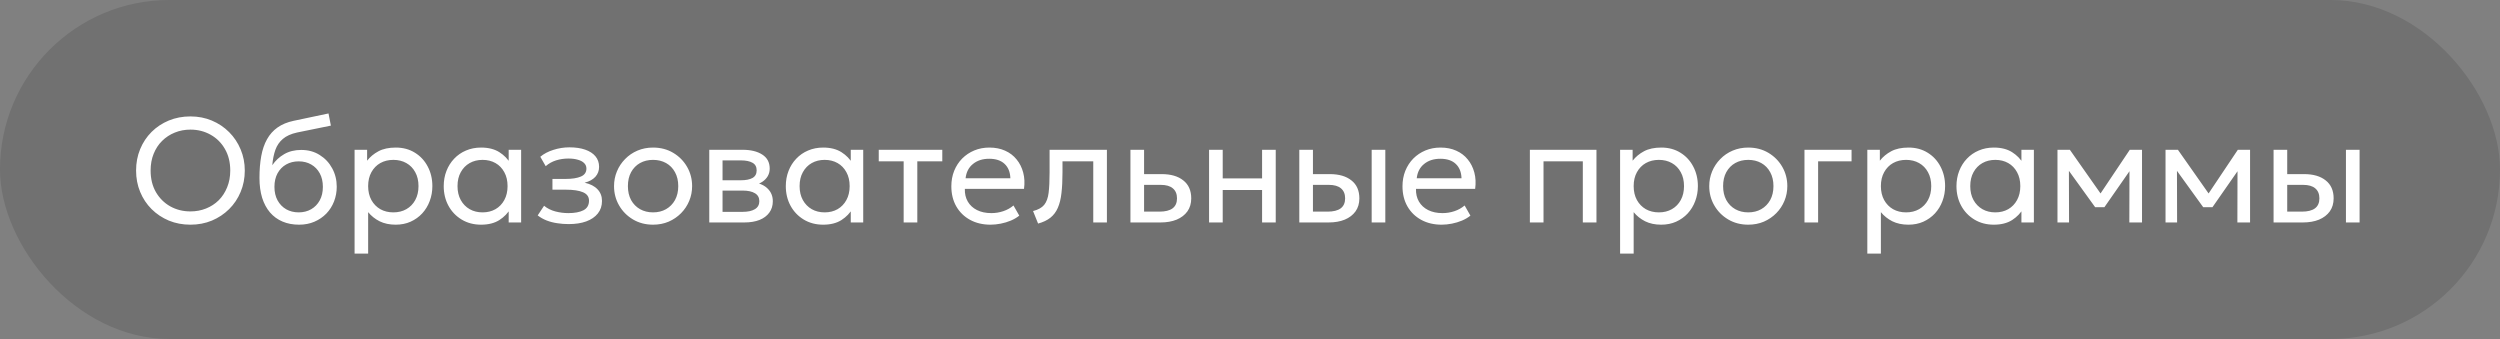
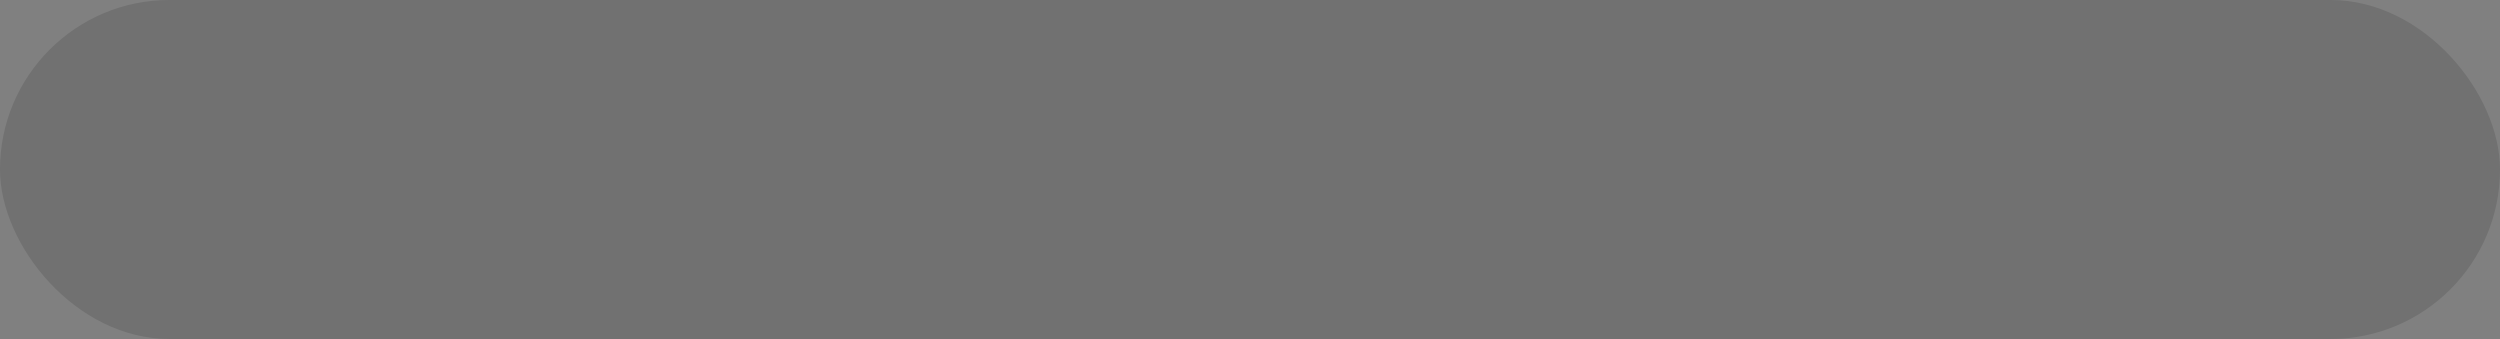
<svg xmlns="http://www.w3.org/2000/svg" width="236" height="32" viewBox="0 0 236 32" fill="none">
  <rect x="0" y="0" width="236" height="32" fill="#808080" stroke="none" />
  <rect width="236" height="32" rx="16" fill="black" fill-opacity="0.12" />
-   <path d="M17.977 21.21C17.244 21.21 16.565 21.082 15.94 20.825C15.319 20.564 14.775 20.202 14.309 19.74C13.847 19.278 13.487 18.737 13.231 18.116C12.974 17.495 12.846 16.823 12.846 16.1C12.846 15.372 12.974 14.698 13.231 14.077C13.487 13.456 13.847 12.915 14.309 12.453C14.775 11.991 15.319 11.632 15.94 11.375C16.565 11.118 17.244 10.99 17.977 10.99C18.705 10.99 19.379 11.121 20 11.382C20.62 11.643 21.164 12.007 21.631 12.474C22.097 12.941 22.459 13.484 22.716 14.105C22.977 14.721 23.108 15.386 23.108 16.1C23.108 16.823 22.977 17.495 22.716 18.116C22.459 18.737 22.097 19.278 21.631 19.74C21.164 20.202 20.62 20.564 20 20.825C19.379 21.082 18.705 21.21 17.977 21.21ZM17.977 19.957C18.504 19.957 18.994 19.866 19.447 19.684C19.904 19.502 20.303 19.243 20.644 18.907C20.984 18.566 21.25 18.158 21.442 17.682C21.638 17.206 21.736 16.679 21.736 16.1C21.736 15.321 21.568 14.642 21.232 14.063C20.9 13.484 20.45 13.036 19.881 12.719C19.311 12.397 18.677 12.236 17.977 12.236C17.449 12.236 16.957 12.329 16.5 12.516C16.047 12.698 15.648 12.959 15.303 13.3C14.962 13.636 14.696 14.042 14.505 14.518C14.313 14.989 14.218 15.517 14.218 16.1C14.218 16.875 14.383 17.551 14.715 18.13C15.051 18.709 15.503 19.159 16.073 19.481C16.642 19.798 17.277 19.957 17.977 19.957ZM28.232 21.21C27.653 21.21 27.133 21.112 26.671 20.916C26.209 20.72 25.814 20.433 25.488 20.055C25.166 19.677 24.918 19.215 24.745 18.669C24.578 18.123 24.494 17.5 24.494 16.8C24.494 16.035 24.549 15.346 24.662 14.735C24.773 14.124 24.956 13.594 25.207 13.146C25.459 12.693 25.791 12.322 26.201 12.033C26.617 11.739 27.125 11.529 27.727 11.403L31.011 10.71L31.235 11.858L28.043 12.509C27.473 12.635 27.027 12.836 26.706 13.111C26.384 13.382 26.148 13.725 25.998 14.14C25.849 14.555 25.751 15.041 25.704 15.596C25.998 15.162 26.372 14.814 26.825 14.553C27.282 14.287 27.819 14.154 28.434 14.154C29.097 14.154 29.678 14.313 30.177 14.63C30.681 14.943 31.076 15.363 31.36 15.89C31.645 16.413 31.788 16.991 31.788 17.626C31.788 18.116 31.703 18.578 31.535 19.012C31.367 19.446 31.125 19.829 30.808 20.16C30.49 20.487 30.114 20.743 29.68 20.93C29.247 21.117 28.764 21.21 28.232 21.21ZM28.197 20.048C28.635 20.048 29.027 19.95 29.372 19.754C29.718 19.553 29.988 19.273 30.184 18.914C30.381 18.555 30.479 18.13 30.479 17.64C30.479 17.145 30.381 16.718 30.184 16.359C29.988 16 29.718 15.722 29.372 15.526C29.032 15.33 28.64 15.232 28.197 15.232C27.753 15.232 27.359 15.33 27.014 15.526C26.668 15.722 26.398 16 26.201 16.359C26.006 16.718 25.907 17.145 25.907 17.64C25.907 18.13 26.006 18.555 26.201 18.914C26.398 19.273 26.668 19.553 27.014 19.754C27.359 19.95 27.753 20.048 28.197 20.048ZM33.472 23.94V14.14H34.655V15.169C34.94 14.805 35.297 14.509 35.726 14.28C36.16 14.047 36.706 13.93 37.364 13.93C38.046 13.93 38.645 14.091 39.163 14.413C39.681 14.73 40.085 15.164 40.374 15.715C40.668 16.266 40.815 16.884 40.815 17.57C40.815 18.069 40.731 18.541 40.563 18.984C40.4 19.423 40.164 19.81 39.856 20.146C39.548 20.477 39.182 20.739 38.757 20.93C38.337 21.117 37.868 21.21 37.35 21.21C36.772 21.21 36.265 21.103 35.831 20.888C35.402 20.669 35.043 20.382 34.753 20.027V23.94H33.472ZM37.133 20.048C37.595 20.048 38.004 19.948 38.358 19.747C38.718 19.542 38.998 19.255 39.198 18.886C39.404 18.513 39.506 18.074 39.506 17.57C39.506 17.061 39.404 16.623 39.198 16.254C38.998 15.881 38.718 15.594 38.358 15.393C38.004 15.192 37.595 15.092 37.133 15.092C36.671 15.092 36.261 15.192 35.901 15.393C35.547 15.594 35.267 15.881 35.061 16.254C34.856 16.623 34.753 17.061 34.753 17.57C34.753 18.074 34.856 18.513 35.061 18.886C35.267 19.255 35.547 19.542 35.901 19.747C36.261 19.948 36.671 20.048 37.133 20.048ZM45.415 21.21C44.724 21.21 44.113 21.049 43.581 20.727C43.049 20.405 42.633 19.971 42.335 19.425C42.036 18.874 41.887 18.256 41.887 17.57C41.887 17.057 41.973 16.578 42.146 16.135C42.319 15.692 42.561 15.307 42.874 14.98C43.187 14.649 43.557 14.392 43.987 14.21C44.421 14.023 44.897 13.93 45.415 13.93C46.105 13.93 46.679 14.075 47.137 14.364C47.594 14.653 47.951 15.022 48.208 15.47L48.019 15.75V14.14H49.195V21H48.019V19.39L48.208 19.663C47.951 20.111 47.594 20.482 47.137 20.776C46.679 21.065 46.105 21.21 45.415 21.21ZM45.555 20.048C46.012 20.048 46.418 19.948 46.773 19.747C47.127 19.542 47.405 19.255 47.606 18.886C47.811 18.513 47.914 18.074 47.914 17.57C47.914 17.061 47.811 16.623 47.606 16.254C47.405 15.881 47.127 15.594 46.773 15.393C46.418 15.192 46.012 15.092 45.555 15.092C45.097 15.092 44.691 15.192 44.337 15.393C43.982 15.594 43.702 15.881 43.497 16.254C43.291 16.623 43.189 17.061 43.189 17.57C43.189 18.074 43.291 18.513 43.497 18.886C43.702 19.255 43.982 19.542 44.337 19.747C44.691 19.948 45.097 20.048 45.555 20.048ZM53.691 21.154C53.309 21.154 52.943 21.126 52.593 21.07C52.242 21.019 51.911 20.932 51.599 20.811C51.291 20.69 51.011 20.531 50.758 20.335L51.361 19.425C51.664 19.672 52.016 19.85 52.417 19.957C52.824 20.064 53.234 20.118 53.65 20.118C54.247 20.118 54.721 20.029 55.071 19.852C55.425 19.67 55.602 19.367 55.602 18.942C55.602 18.578 55.416 18.314 55.042 18.151C54.669 17.988 54.128 17.906 53.419 17.906H52.151V16.891H53.391C54.007 16.891 54.487 16.816 54.833 16.667C55.182 16.518 55.358 16.266 55.358 15.911C55.358 15.706 55.285 15.533 55.141 15.393C55.001 15.253 54.802 15.148 54.545 15.078C54.294 15.003 53.997 14.966 53.657 14.966C53.251 14.966 52.861 15.024 52.487 15.141C52.119 15.258 51.794 15.44 51.514 15.687L51.004 14.798C51.34 14.518 51.752 14.301 52.242 14.147C52.737 13.988 53.241 13.909 53.755 13.909C54.328 13.909 54.823 13.981 55.239 14.126C55.658 14.271 55.983 14.481 56.212 14.756C56.44 15.031 56.554 15.363 56.554 15.75C56.554 16.114 56.438 16.427 56.205 16.688C55.971 16.945 55.633 17.131 55.19 17.248C55.721 17.365 56.127 17.572 56.407 17.871C56.688 18.165 56.828 18.531 56.828 18.97C56.828 19.432 56.697 19.826 56.435 20.153C56.174 20.48 55.808 20.729 55.337 20.902C54.87 21.07 54.322 21.154 53.691 21.154ZM61.647 21.21C60.938 21.21 60.305 21.044 59.75 20.713C59.195 20.382 58.758 19.941 58.441 19.39C58.124 18.839 57.965 18.233 57.965 17.57C57.965 17.08 58.056 16.616 58.238 16.177C58.42 15.738 58.677 15.351 59.008 15.015C59.339 14.674 59.729 14.408 60.177 14.217C60.625 14.026 61.115 13.93 61.647 13.93C62.361 13.93 62.996 14.096 63.551 14.427C64.106 14.758 64.543 15.199 64.86 15.75C65.177 16.301 65.336 16.907 65.336 17.57C65.336 18.06 65.245 18.524 65.063 18.963C64.881 19.402 64.624 19.789 64.293 20.125C63.962 20.461 63.572 20.727 63.124 20.923C62.676 21.114 62.184 21.21 61.647 21.21ZM61.647 20.048C62.109 20.048 62.517 19.948 62.872 19.747C63.231 19.542 63.514 19.255 63.719 18.886C63.924 18.513 64.027 18.074 64.027 17.57C64.027 17.061 63.924 16.623 63.719 16.254C63.518 15.881 63.238 15.594 62.879 15.393C62.52 15.192 62.109 15.092 61.647 15.092C61.185 15.092 60.774 15.192 60.415 15.393C60.06 15.594 59.78 15.881 59.575 16.254C59.374 16.623 59.274 17.061 59.274 17.57C59.274 18.074 59.374 18.513 59.575 18.886C59.78 19.255 60.063 19.542 60.422 19.747C60.781 19.948 61.19 20.048 61.647 20.048ZM66.955 21V14.14H70.105C70.87 14.14 71.486 14.289 71.953 14.588C72.424 14.887 72.66 15.33 72.66 15.918C72.66 16.179 72.599 16.415 72.478 16.625C72.356 16.835 72.184 17.015 71.96 17.164C71.736 17.309 71.472 17.416 71.169 17.486L71.148 17.206C71.731 17.299 72.177 17.505 72.485 17.822C72.797 18.135 72.954 18.527 72.954 18.998C72.954 19.413 72.844 19.77 72.625 20.069C72.41 20.368 72.102 20.599 71.701 20.762C71.299 20.921 70.821 21 70.266 21H66.955ZM68.208 19.999H70.091C70.595 19.999 70.984 19.915 71.26 19.747C71.54 19.579 71.68 19.327 71.68 18.991C71.68 18.655 71.542 18.405 71.267 18.242C70.992 18.074 70.6 17.99 70.091 17.99H68.012V17.017H69.93C70.406 17.017 70.775 16.945 71.036 16.8C71.297 16.655 71.428 16.415 71.428 16.079C71.428 15.748 71.297 15.51 71.036 15.365C70.779 15.216 70.41 15.141 69.93 15.141H68.208V19.999ZM77.708 21.21C77.017 21.21 76.406 21.049 75.874 20.727C75.342 20.405 74.926 19.971 74.628 19.425C74.329 18.874 74.18 18.256 74.18 17.57C74.18 17.057 74.266 16.578 74.439 16.135C74.611 15.692 74.854 15.307 75.167 14.98C75.479 14.649 75.85 14.392 76.28 14.21C76.714 14.023 77.19 13.93 77.708 13.93C78.398 13.93 78.972 14.075 79.43 14.364C79.887 14.653 80.244 15.022 80.501 15.47L80.312 15.75V14.14H81.488V21H80.312V19.39L80.501 19.663C80.244 20.111 79.887 20.482 79.43 20.776C78.972 21.065 78.398 21.21 77.708 21.21ZM77.848 20.048C78.305 20.048 78.711 19.948 79.066 19.747C79.42 19.542 79.698 19.255 79.899 18.886C80.104 18.513 80.207 18.074 80.207 17.57C80.207 17.061 80.104 16.623 79.899 16.254C79.698 15.881 79.42 15.594 79.066 15.393C78.711 15.192 78.305 15.092 77.848 15.092C77.39 15.092 76.984 15.192 76.63 15.393C76.275 15.594 75.995 15.881 75.79 16.254C75.584 16.623 75.482 17.061 75.482 17.57C75.482 18.074 75.584 18.513 75.79 18.886C75.995 19.255 76.275 19.542 76.63 19.747C76.984 19.948 77.39 20.048 77.848 20.048ZM85.305 21V15.232H82.954V14.14H88.953V15.232H86.594V21H85.305ZM93.503 21.21C92.775 21.21 92.133 21.058 91.578 20.755C91.022 20.452 90.588 20.029 90.276 19.488C89.963 18.942 89.807 18.307 89.807 17.584C89.807 17.061 89.895 16.576 90.073 16.128C90.255 15.68 90.507 15.293 90.829 14.966C91.155 14.639 91.536 14.385 91.97 14.203C92.408 14.021 92.884 13.93 93.398 13.93C93.953 13.93 94.448 14.028 94.882 14.224C95.32 14.42 95.682 14.695 95.967 15.05C96.256 15.4 96.464 15.813 96.59 16.289C96.716 16.76 96.741 17.274 96.667 17.829H91.081C91.067 18.286 91.16 18.688 91.361 19.033C91.561 19.374 91.851 19.64 92.229 19.831C92.611 20.022 93.064 20.118 93.587 20.118C93.969 20.118 94.343 20.057 94.707 19.936C95.071 19.815 95.393 19.635 95.673 19.397L96.219 20.356C95.995 20.538 95.729 20.694 95.421 20.825C95.117 20.951 94.8 21.047 94.469 21.112C94.137 21.177 93.815 21.21 93.503 21.21ZM91.151 16.828H95.379C95.36 16.249 95.18 15.799 94.84 15.477C94.499 15.15 94.011 14.987 93.377 14.987C92.761 14.987 92.252 15.15 91.851 15.477C91.449 15.799 91.216 16.249 91.151 16.828ZM97.996 21.105L97.52 19.922C98 19.801 98.35 19.607 98.57 19.341C98.789 19.07 98.929 18.69 98.99 18.2C99.05 17.71 99.081 17.073 99.081 16.289V14.14H104.492V21H103.204V15.232H100.299V16.289C100.299 17.036 100.266 17.684 100.201 18.235C100.14 18.781 100.026 19.243 99.858 19.621C99.694 19.999 99.461 20.309 99.158 20.552C98.859 20.79 98.472 20.974 97.996 21.105ZM106.713 21V14.14H108.001V19.978H109.443C109.998 19.978 110.413 19.875 110.689 19.67C110.969 19.46 111.109 19.145 111.109 18.725C111.109 18.314 110.978 17.999 110.717 17.78C110.46 17.561 110.077 17.451 109.569 17.451H107.798V16.436H109.66C110.528 16.436 111.209 16.634 111.704 17.031C112.203 17.423 112.453 17.988 112.453 18.725C112.453 19.206 112.331 19.616 112.089 19.957C111.846 20.293 111.508 20.552 111.074 20.734C110.64 20.911 110.133 21 109.555 21H106.713ZM114.136 21V14.14H115.424V16.842H119.141V14.14H120.429V21H119.141V17.934H115.424V21H114.136ZM122.654 21V14.14H123.942V19.978H125.314C125.869 19.978 126.285 19.875 126.56 19.67C126.84 19.46 126.98 19.145 126.98 18.725C126.98 18.314 126.849 17.999 126.588 17.78C126.331 17.561 125.949 17.451 125.44 17.451H123.739V16.436H125.531C126.399 16.436 127.08 16.634 127.575 17.031C128.074 17.423 128.324 17.988 128.324 18.725C128.324 19.206 128.203 19.616 127.96 19.957C127.717 20.293 127.379 20.552 126.945 20.734C126.511 20.911 126.005 21 125.426 21H122.654ZM129.486 21V14.14H130.774V21H129.486ZM136.091 21.21C135.363 21.21 134.721 21.058 134.166 20.755C133.61 20.452 133.176 20.029 132.864 19.488C132.551 18.942 132.395 18.307 132.395 17.584C132.395 17.061 132.483 16.576 132.661 16.128C132.843 15.68 133.095 15.293 133.417 14.966C133.743 14.639 134.124 14.385 134.558 14.203C134.996 14.021 135.472 13.93 135.986 13.93C136.541 13.93 137.036 14.028 137.47 14.224C137.908 14.42 138.27 14.695 138.555 15.05C138.844 15.4 139.052 15.813 139.178 16.289C139.304 16.76 139.329 17.274 139.255 17.829H133.669C133.655 18.286 133.748 18.688 133.949 19.033C134.149 19.374 134.439 19.64 134.817 19.831C135.199 20.022 135.652 20.118 136.175 20.118C136.557 20.118 136.931 20.057 137.295 19.936C137.659 19.815 137.981 19.635 138.261 19.397L138.807 20.356C138.583 20.538 138.317 20.694 138.009 20.825C137.705 20.951 137.388 21.047 137.057 21.112C136.725 21.177 136.403 21.21 136.091 21.21ZM133.739 16.828H137.967C137.948 16.249 137.768 15.799 137.428 15.477C137.087 15.15 136.599 14.987 135.965 14.987C135.349 14.987 134.84 15.15 134.439 15.477C134.037 15.799 133.804 16.249 133.739 16.828ZM144.42 21V14.14H150.706V21H149.418V15.232H145.708V21H144.42ZM152.937 23.94V14.14H154.12V15.169C154.405 14.805 154.762 14.509 155.191 14.28C155.625 14.047 156.171 13.93 156.829 13.93C157.511 13.93 158.11 14.091 158.628 14.413C159.146 14.73 159.55 15.164 159.839 15.715C160.133 16.266 160.28 16.884 160.28 17.57C160.28 18.069 160.196 18.541 160.028 18.984C159.865 19.423 159.629 19.81 159.321 20.146C159.013 20.477 158.647 20.739 158.222 20.93C157.802 21.117 157.333 21.21 156.815 21.21C156.237 21.21 155.73 21.103 155.296 20.888C154.867 20.669 154.508 20.382 154.218 20.027V23.94H152.937ZM156.598 20.048C157.06 20.048 157.469 19.948 157.823 19.747C158.183 19.542 158.463 19.255 158.663 18.886C158.869 18.513 158.971 18.074 158.971 17.57C158.971 17.061 158.869 16.623 158.663 16.254C158.463 15.881 158.183 15.594 157.823 15.393C157.469 15.192 157.06 15.092 156.598 15.092C156.136 15.092 155.726 15.192 155.366 15.393C155.012 15.594 154.732 15.881 154.526 16.254C154.321 16.623 154.218 17.061 154.218 17.57C154.218 18.074 154.321 18.513 154.526 18.886C154.732 19.255 155.012 19.542 155.366 19.747C155.726 19.948 156.136 20.048 156.598 20.048ZM165.034 21.21C164.324 21.21 163.692 21.044 163.137 20.713C162.581 20.382 162.145 19.941 161.828 19.39C161.51 18.839 161.352 18.233 161.352 17.57C161.352 17.08 161.443 16.616 161.625 16.177C161.807 15.738 162.063 15.351 162.395 15.015C162.726 14.674 163.116 14.408 163.564 14.217C164.012 14.026 164.502 13.93 165.034 13.93C165.748 13.93 166.382 14.096 166.938 14.427C167.493 14.758 167.929 15.199 168.247 15.75C168.564 16.301 168.723 16.907 168.723 17.57C168.723 18.06 168.632 18.524 168.45 18.963C168.268 19.402 168.011 19.789 167.68 20.125C167.348 20.461 166.959 20.727 166.511 20.923C166.063 21.114 165.57 21.21 165.034 21.21ZM165.034 20.048C165.496 20.048 165.904 19.948 166.259 19.747C166.618 19.542 166.9 19.255 167.106 18.886C167.311 18.513 167.414 18.074 167.414 17.57C167.414 17.061 167.311 16.623 167.106 16.254C166.905 15.881 166.625 15.594 166.266 15.393C165.906 15.192 165.496 15.092 165.034 15.092C164.572 15.092 164.161 15.192 163.802 15.393C163.447 15.594 163.167 15.881 162.962 16.254C162.761 16.623 162.661 17.061 162.661 17.57C162.661 18.074 162.761 18.513 162.962 18.886C163.167 19.255 163.449 19.542 163.809 19.747C164.168 19.948 164.576 20.048 165.034 20.048ZM170.342 21V14.14H174.787V15.232H171.63V21H170.342ZM176.275 23.94V14.14H177.458V15.169C177.743 14.805 178.1 14.509 178.529 14.28C178.963 14.047 179.509 13.93 180.167 13.93C180.848 13.93 181.448 14.091 181.966 14.413C182.484 14.73 182.888 15.164 183.177 15.715C183.471 16.266 183.618 16.884 183.618 17.57C183.618 18.069 183.534 18.541 183.366 18.984C183.203 19.423 182.967 19.81 182.659 20.146C182.351 20.477 181.985 20.739 181.56 20.93C181.14 21.117 180.671 21.21 180.153 21.21C179.574 21.21 179.068 21.103 178.634 20.888C178.205 20.669 177.845 20.382 177.556 20.027V23.94H176.275ZM179.936 20.048C180.398 20.048 180.806 19.948 181.161 19.747C181.52 19.542 181.8 19.255 182.001 18.886C182.206 18.513 182.309 18.074 182.309 17.57C182.309 17.061 182.206 16.623 182.001 16.254C181.8 15.881 181.52 15.594 181.161 15.393C180.806 15.192 180.398 15.092 179.936 15.092C179.474 15.092 179.063 15.192 178.704 15.393C178.349 15.594 178.069 15.881 177.864 16.254C177.659 16.623 177.556 17.061 177.556 17.57C177.556 18.074 177.659 18.513 177.864 18.886C178.069 19.255 178.349 19.542 178.704 19.747C179.063 19.948 179.474 20.048 179.936 20.048ZM188.218 21.21C187.527 21.21 186.916 21.049 186.384 20.727C185.852 20.405 185.436 19.971 185.138 19.425C184.839 18.874 184.69 18.256 184.69 17.57C184.69 17.057 184.776 16.578 184.949 16.135C185.121 15.692 185.364 15.307 185.677 14.98C185.989 14.649 186.36 14.392 186.79 14.21C187.224 14.023 187.7 13.93 188.218 13.93C188.908 13.93 189.482 14.075 189.94 14.364C190.397 14.653 190.754 15.022 191.011 15.47L190.822 15.75V14.14H191.998V21H190.822V19.39L191.011 19.663C190.754 20.111 190.397 20.482 189.94 20.776C189.482 21.065 188.908 21.21 188.218 21.21ZM188.358 20.048C188.815 20.048 189.221 19.948 189.576 19.747C189.93 19.542 190.208 19.255 190.409 18.886C190.614 18.513 190.717 18.074 190.717 17.57C190.717 17.061 190.614 16.623 190.409 16.254C190.208 15.881 189.93 15.594 189.576 15.393C189.221 15.192 188.815 15.092 188.358 15.092C187.9 15.092 187.494 15.192 187.14 15.393C186.785 15.594 186.505 15.881 186.3 16.254C186.094 16.623 185.992 17.061 185.992 17.57C185.992 18.074 186.094 18.513 186.3 18.886C186.505 19.255 186.785 19.542 187.14 19.747C187.494 19.948 187.9 20.048 188.358 20.048ZM194.226 21V14.14H195.353H195.395L198.573 18.662L198.013 18.676L201.051 14.14H202.206V21H201.009L201.023 15.715L201.261 15.82L198.657 19.558H197.782L195.073 15.806L195.304 15.701L195.318 21H194.226ZM204.426 21V14.14H205.553H205.595L208.773 18.662L208.213 18.676L211.251 14.14H212.406V21H211.209L211.222 15.715L211.461 15.82L208.857 19.558H207.982L205.273 15.806L205.504 15.701L205.518 21H204.426ZM214.625 21V14.14H215.913V19.978H217.285C217.84 19.978 218.255 19.875 218.531 19.67C218.811 19.46 218.951 19.145 218.951 18.725C218.951 18.314 218.82 17.999 218.559 17.78C218.302 17.561 217.919 17.451 217.411 17.451H215.71V16.436H217.502C218.37 16.436 219.051 16.634 219.546 17.031C220.045 17.423 220.295 17.988 220.295 18.725C220.295 19.206 220.173 19.616 219.931 19.957C219.688 20.293 219.35 20.552 218.916 20.734C218.482 20.911 217.975 21 217.397 21H214.625ZM221.457 21V14.14H222.745V21H221.457Z" fill="white" />
</svg>